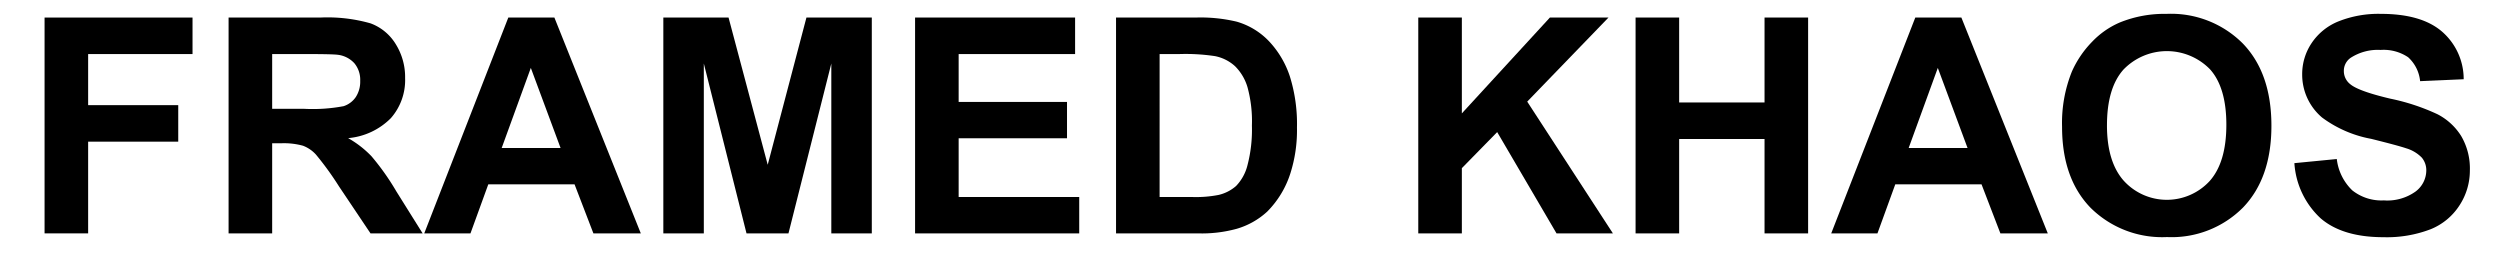
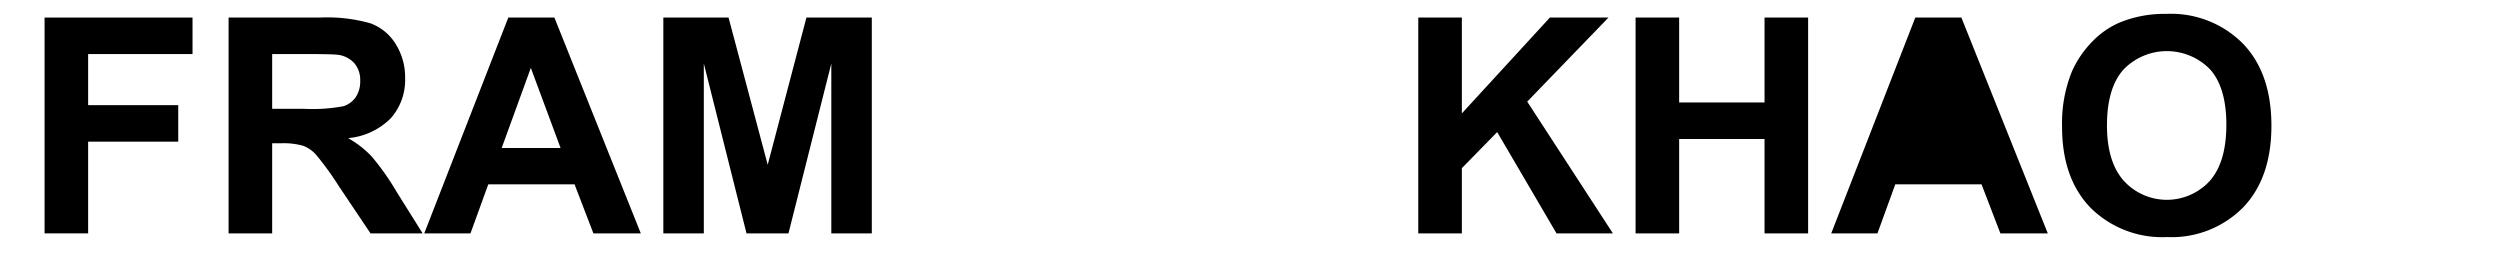
<svg xmlns="http://www.w3.org/2000/svg" id="Ebene_1" data-name="Ebene 1" width="105.304mm" height="11.503mm" viewBox="0 0 298.5 32.607">
  <title>FRAMED KHAOS</title>
  <path d="M5.321,27.865V2.096h17.666V6.455H10.524v6.1H21.282v4.359H10.524V27.865Z" />
  <path d="M27.293,27.865V2.096H38.245A18.744,18.744,0,0,1,44.248,2.79a5.922,5.922,0,0,1,2.997,2.47,7.423,7.423,0,0,1,1.125,4.061,6.879,6.879,0,0,1-1.705,4.79,8.189,8.189,0,0,1-5.098,2.382A12.139,12.139,0,0,1,44.353,18.654a29.369,29.369,0,0,1,2.962,4.184l3.146,5.027H44.239l-3.762-5.607a36.373,36.373,0,0,0-2.742-3.788,3.993,3.993,0,0,0-1.564-1.072,8.576,8.576,0,0,0-2.619-.29H32.497V27.865Zm5.203-14.871h3.85a19.879,19.879,0,0,0,4.676-.316,2.802,2.802,0,0,0,1.459-1.09A3.355,3.355,0,0,0,43.008,9.654,3.09,3.09,0,0,0,42.314,7.554,3.186,3.186,0,0,0,40.354,6.543q-.633-.088-3.797-.088H32.497Z" />
  <path d="M76.512,27.865H70.852l-2.25-5.854H58.301l-2.127,5.854H50.655L60.692,2.096h5.502ZM66.932,17.67l-3.551-9.562-3.48,9.562Z" />
  <path d="M79.202,27.865V2.096h7.787l4.676,17.578L96.288,2.096h7.805V27.865h-4.834V7.58L94.143,27.865H89.133L84.036,7.58V27.865Z" />
-   <path d="M109.26,27.865V2.096h19.107V6.455h-13.904V12.168h12.938v4.342h-12.938v7.014h14.396v4.342Z" />
-   <path d="M133.254,2.096h9.51a18.57,18.57,0,0,1,4.904.492,8.617,8.617,0,0,1,3.885,2.373,11.258,11.258,0,0,1,2.461,4.175,19.018,19.018,0,0,1,.844,6.091,16.936,16.936,0,0,1-.791,5.484,11.361,11.361,0,0,1-2.76,4.553,9.146,9.146,0,0,1-3.656,2.057,15.742,15.742,0,0,1-4.605.545h-9.791Zm5.203,4.359V23.523h3.885a14.176,14.176,0,0,0,3.146-.246,4.803,4.803,0,0,0,2.101-1.072,5.456,5.456,0,0,0,1.362-2.487,16.811,16.811,0,0,0,.527-4.72,15.395,15.395,0,0,0-.527-4.588,5.897,5.897,0,0,0-1.477-2.496,4.951,4.951,0,0,0-2.408-1.213,23.591,23.591,0,0,0-4.271-.246Z" />
  <path d="M169.342,27.865V2.096h5.203V13.539L185.057,2.096h6.996L182.35,12.133l10.23,15.732h-6.732l-7.084-12.094-4.219,4.307v7.787Z" />
  <path d="M195.288,27.865V2.096h5.203V12.238H210.686V2.096h5.203V27.865H210.686V16.598H200.491V27.865Z" />
-   <path d="M244.506,27.865h-5.66l-2.25-5.854H226.295l-2.127,5.854h-5.52L228.686,2.096h5.502Zm-9.58-10.195-3.551-9.562-3.48,9.562Z" />
+   <path d="M244.506,27.865h-5.66l-2.25-5.854H226.295l-2.127,5.854h-5.52L228.686,2.096h5.502m-9.58-10.195-3.551-9.562-3.48,9.562Z" />
  <path d="M246.211,15.139a16.389,16.389,0,0,1,1.178-6.609,12.128,12.128,0,0,1,2.399-3.533,10.033,10.033,0,0,1,3.331-2.32,14.147,14.147,0,0,1,5.555-1.02,12.099,12.099,0,0,1,9.114,3.533q3.419,3.533,3.419,9.826,0,6.24-3.393,9.765a12.006,12.006,0,0,1-9.07,3.524,12.128,12.128,0,0,1-9.141-3.507Q246.211,21.291,246.211,15.139Zm5.361-.176q0,4.377,2.021,6.636a6.95,6.95,0,0,0,10.239.018q1.995-2.241,1.995-6.724,0-4.43-1.942-6.609a7.197,7.197,0,0,0-10.345.026Q251.573,10.516,251.573,14.963Z" />
-   <path d="M273.95,19.48l5.062-.492a6.176,6.176,0,0,0,1.854,3.744,5.607,5.607,0,0,0,3.771,1.195,5.795,5.795,0,0,0,3.788-1.063,3.164,3.164,0,0,0,1.274-2.487,2.346,2.346,0,0,0-.536-1.556,4.285,4.285,0,0,0-1.872-1.116q-.914-.316-4.166-1.125a14.133,14.133,0,0,1-5.871-2.549,6.705,6.705,0,0,1-2.373-5.186,6.624,6.624,0,0,1,1.116-3.683,6.988,6.988,0,0,1,3.217-2.61,12.893,12.893,0,0,1,5.071-.896q4.852,0,7.304,2.127a7.507,7.507,0,0,1,2.575,5.678l-5.203.229A4.418,4.418,0,0,0,287.529,6.833a5.245,5.245,0,0,0-3.296-.87,5.945,5.945,0,0,0-3.551.932,1.877,1.877,0,0,0-.826,1.6,1.979,1.979,0,0,0,.773,1.564q.984.826,4.781,1.723a25.232,25.232,0,0,1,5.616,1.854,7.238,7.238,0,0,1,2.848,2.619,7.66,7.66,0,0,1,1.028,4.104,7.589,7.589,0,0,1-1.23,4.148,7.374,7.374,0,0,1-3.48,2.874,14.596,14.596,0,0,1-5.607.94q-4.887,0-7.506-2.259A9.825,9.825,0,0,1,273.95,19.48Z" />
</svg>